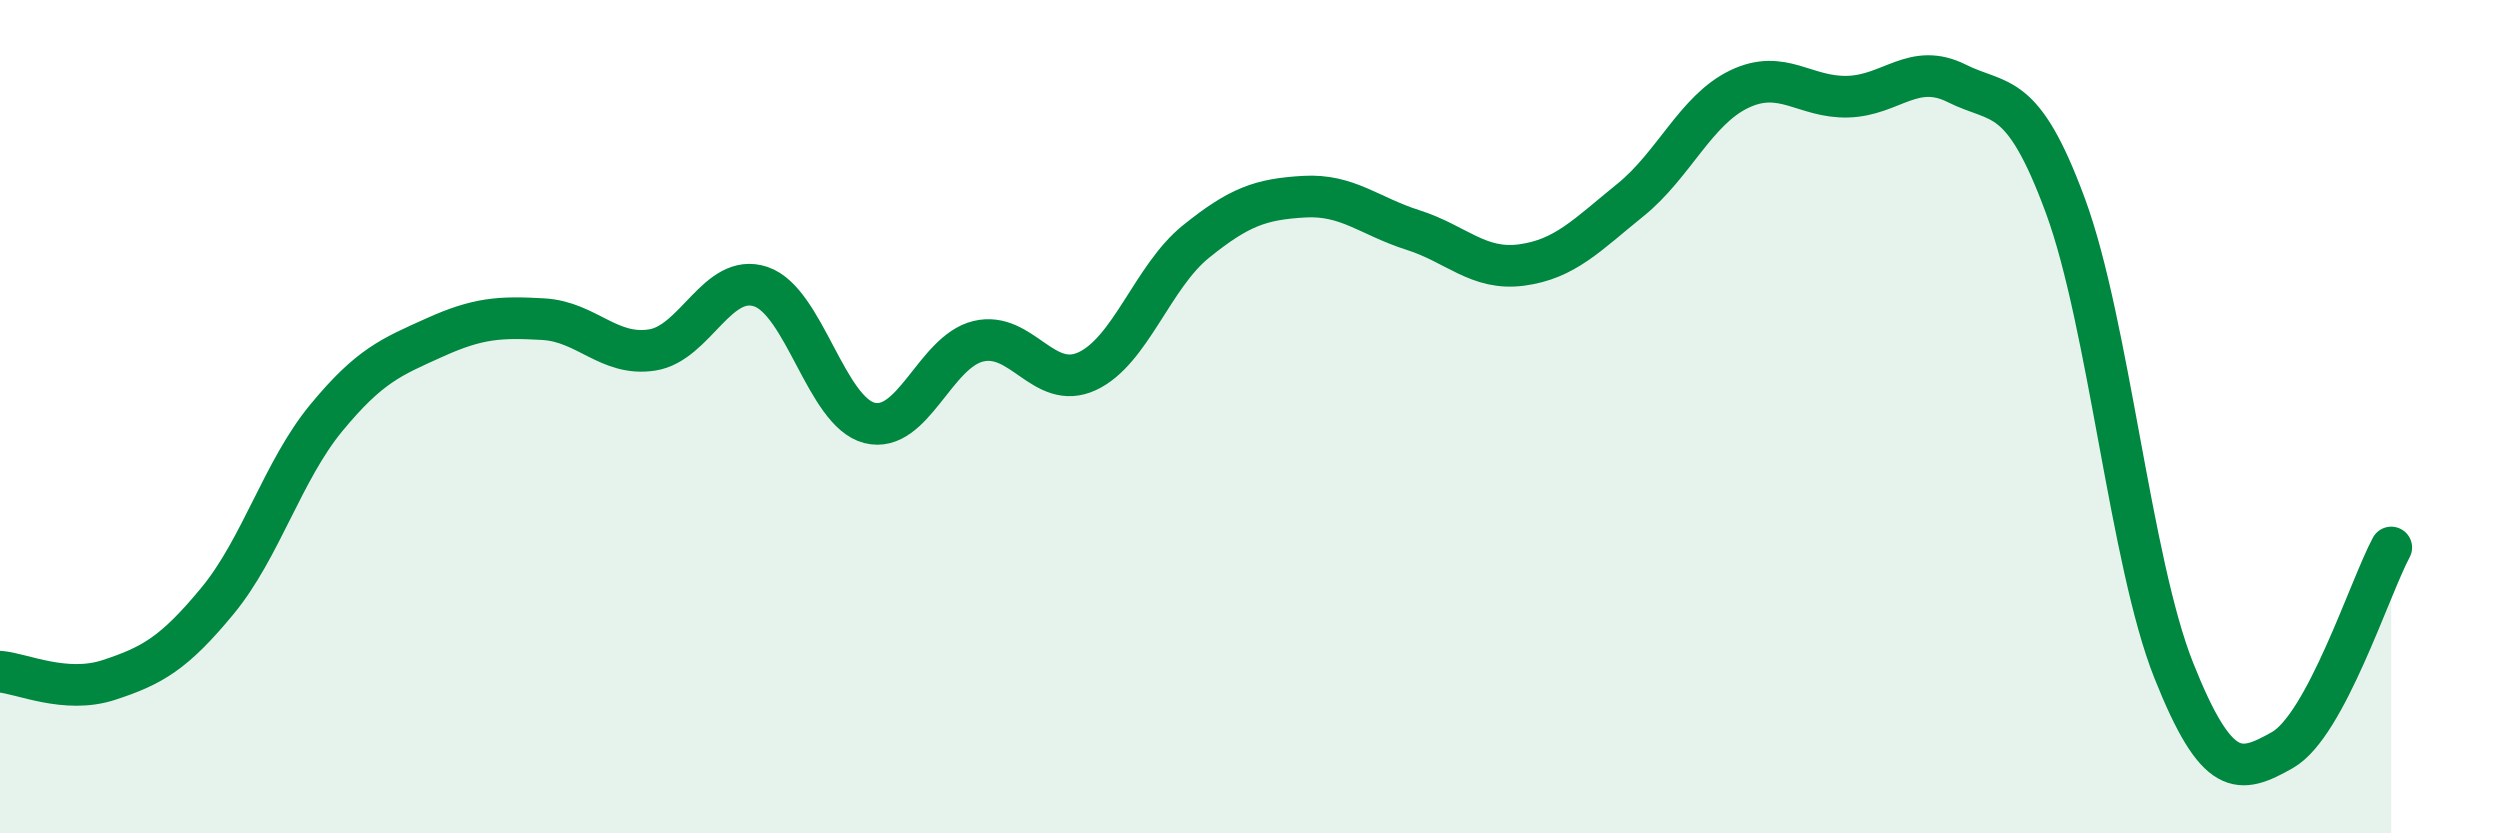
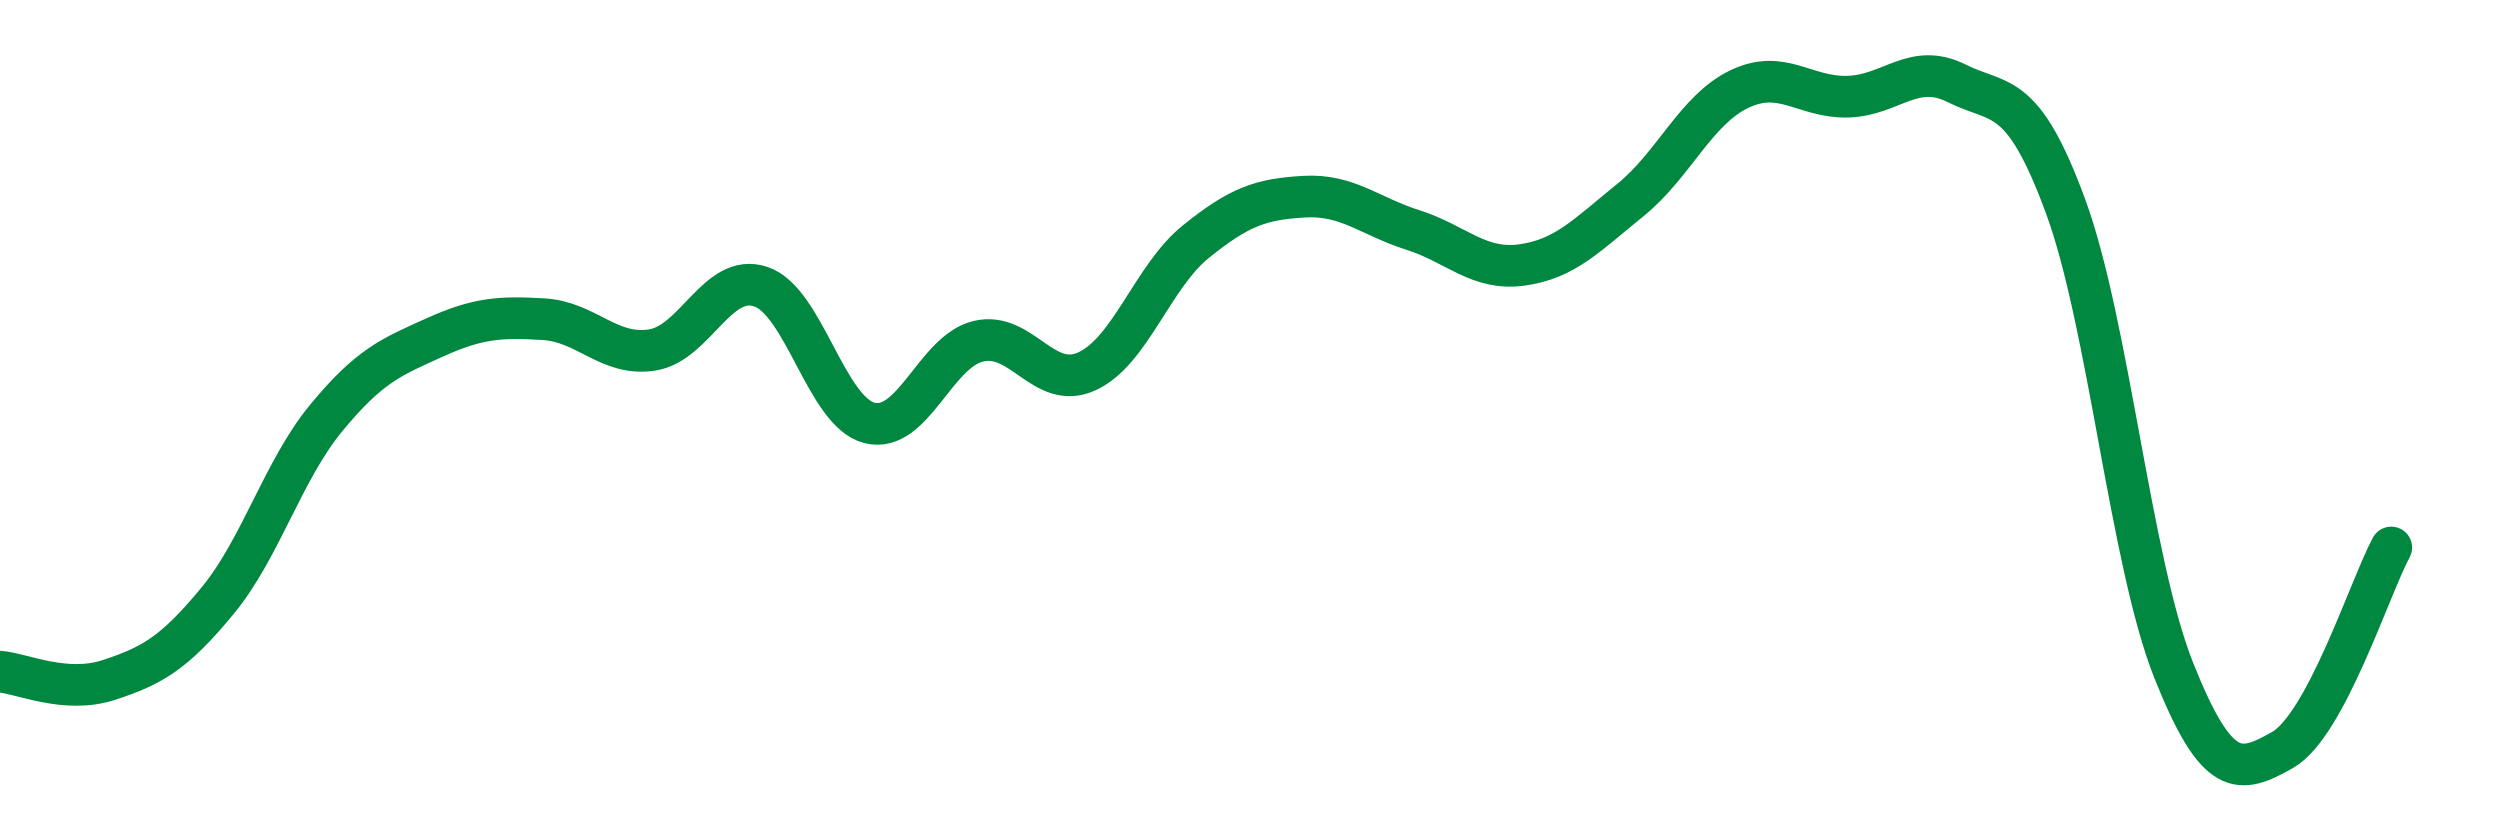
<svg xmlns="http://www.w3.org/2000/svg" width="60" height="20" viewBox="0 0 60 20">
-   <path d="M 0,16.12 C 0.52,16.16 1.57,16.66 2.61,16.32 C 3.65,15.98 4.18,15.68 5.22,14.42 C 6.26,13.16 6.79,11.29 7.83,10.03 C 8.87,8.77 9.39,8.57 10.43,8.1 C 11.47,7.63 12,7.6 13.04,7.66 C 14.08,7.72 14.61,8.56 15.65,8.4 C 16.69,8.24 17.22,6.53 18.26,6.88 C 19.3,7.23 19.83,9.89 20.87,10.15 C 21.91,10.41 22.44,8.44 23.48,8.19 C 24.52,7.94 25.05,9.39 26.09,8.91 C 27.13,8.43 27.66,6.64 28.7,5.8 C 29.74,4.96 30.26,4.78 31.3,4.72 C 32.34,4.66 32.87,5.19 33.91,5.52 C 34.95,5.85 35.48,6.5 36.52,6.36 C 37.56,6.22 38.09,5.64 39.13,4.8 C 40.17,3.96 40.7,2.64 41.74,2.14 C 42.78,1.64 43.31,2.35 44.35,2.32 C 45.39,2.29 45.92,1.48 46.96,2 C 48,2.52 48.53,2.12 49.57,4.94 C 50.61,7.76 51.13,13.48 52.17,16.09 C 53.21,18.7 53.74,18.59 54.78,18 C 55.82,17.41 56.87,14.11 57.39,13.14L57.39 20L0 20Z" fill="#008740" opacity="0.1" stroke-linecap="round" stroke-linejoin="round" />
  <path d="M 0,16.12 C 0.52,16.16 1.57,16.66 2.61,16.32 C 3.65,15.98 4.18,15.68 5.22,14.42 C 6.26,13.16 6.79,11.29 7.83,10.03 C 8.87,8.77 9.39,8.57 10.43,8.1 C 11.47,7.63 12,7.6 13.04,7.66 C 14.08,7.72 14.61,8.56 15.65,8.4 C 16.69,8.24 17.22,6.53 18.26,6.88 C 19.3,7.23 19.83,9.89 20.87,10.15 C 21.91,10.41 22.44,8.44 23.48,8.19 C 24.52,7.94 25.05,9.39 26.09,8.91 C 27.13,8.43 27.66,6.64 28.7,5.8 C 29.74,4.96 30.26,4.78 31.3,4.72 C 32.34,4.66 32.87,5.19 33.91,5.52 C 34.95,5.85 35.48,6.5 36.52,6.36 C 37.56,6.22 38.09,5.64 39.13,4.8 C 40.17,3.96 40.7,2.64 41.74,2.14 C 42.78,1.64 43.31,2.35 44.35,2.32 C 45.39,2.29 45.92,1.48 46.96,2 C 48,2.52 48.53,2.12 49.57,4.94 C 50.61,7.76 51.13,13.48 52.17,16.09 C 53.21,18.7 53.74,18.59 54.78,18 C 55.82,17.41 56.87,14.11 57.39,13.14" stroke="#008740" stroke-width="1" fill="none" stroke-linecap="round" stroke-linejoin="round" />
</svg>